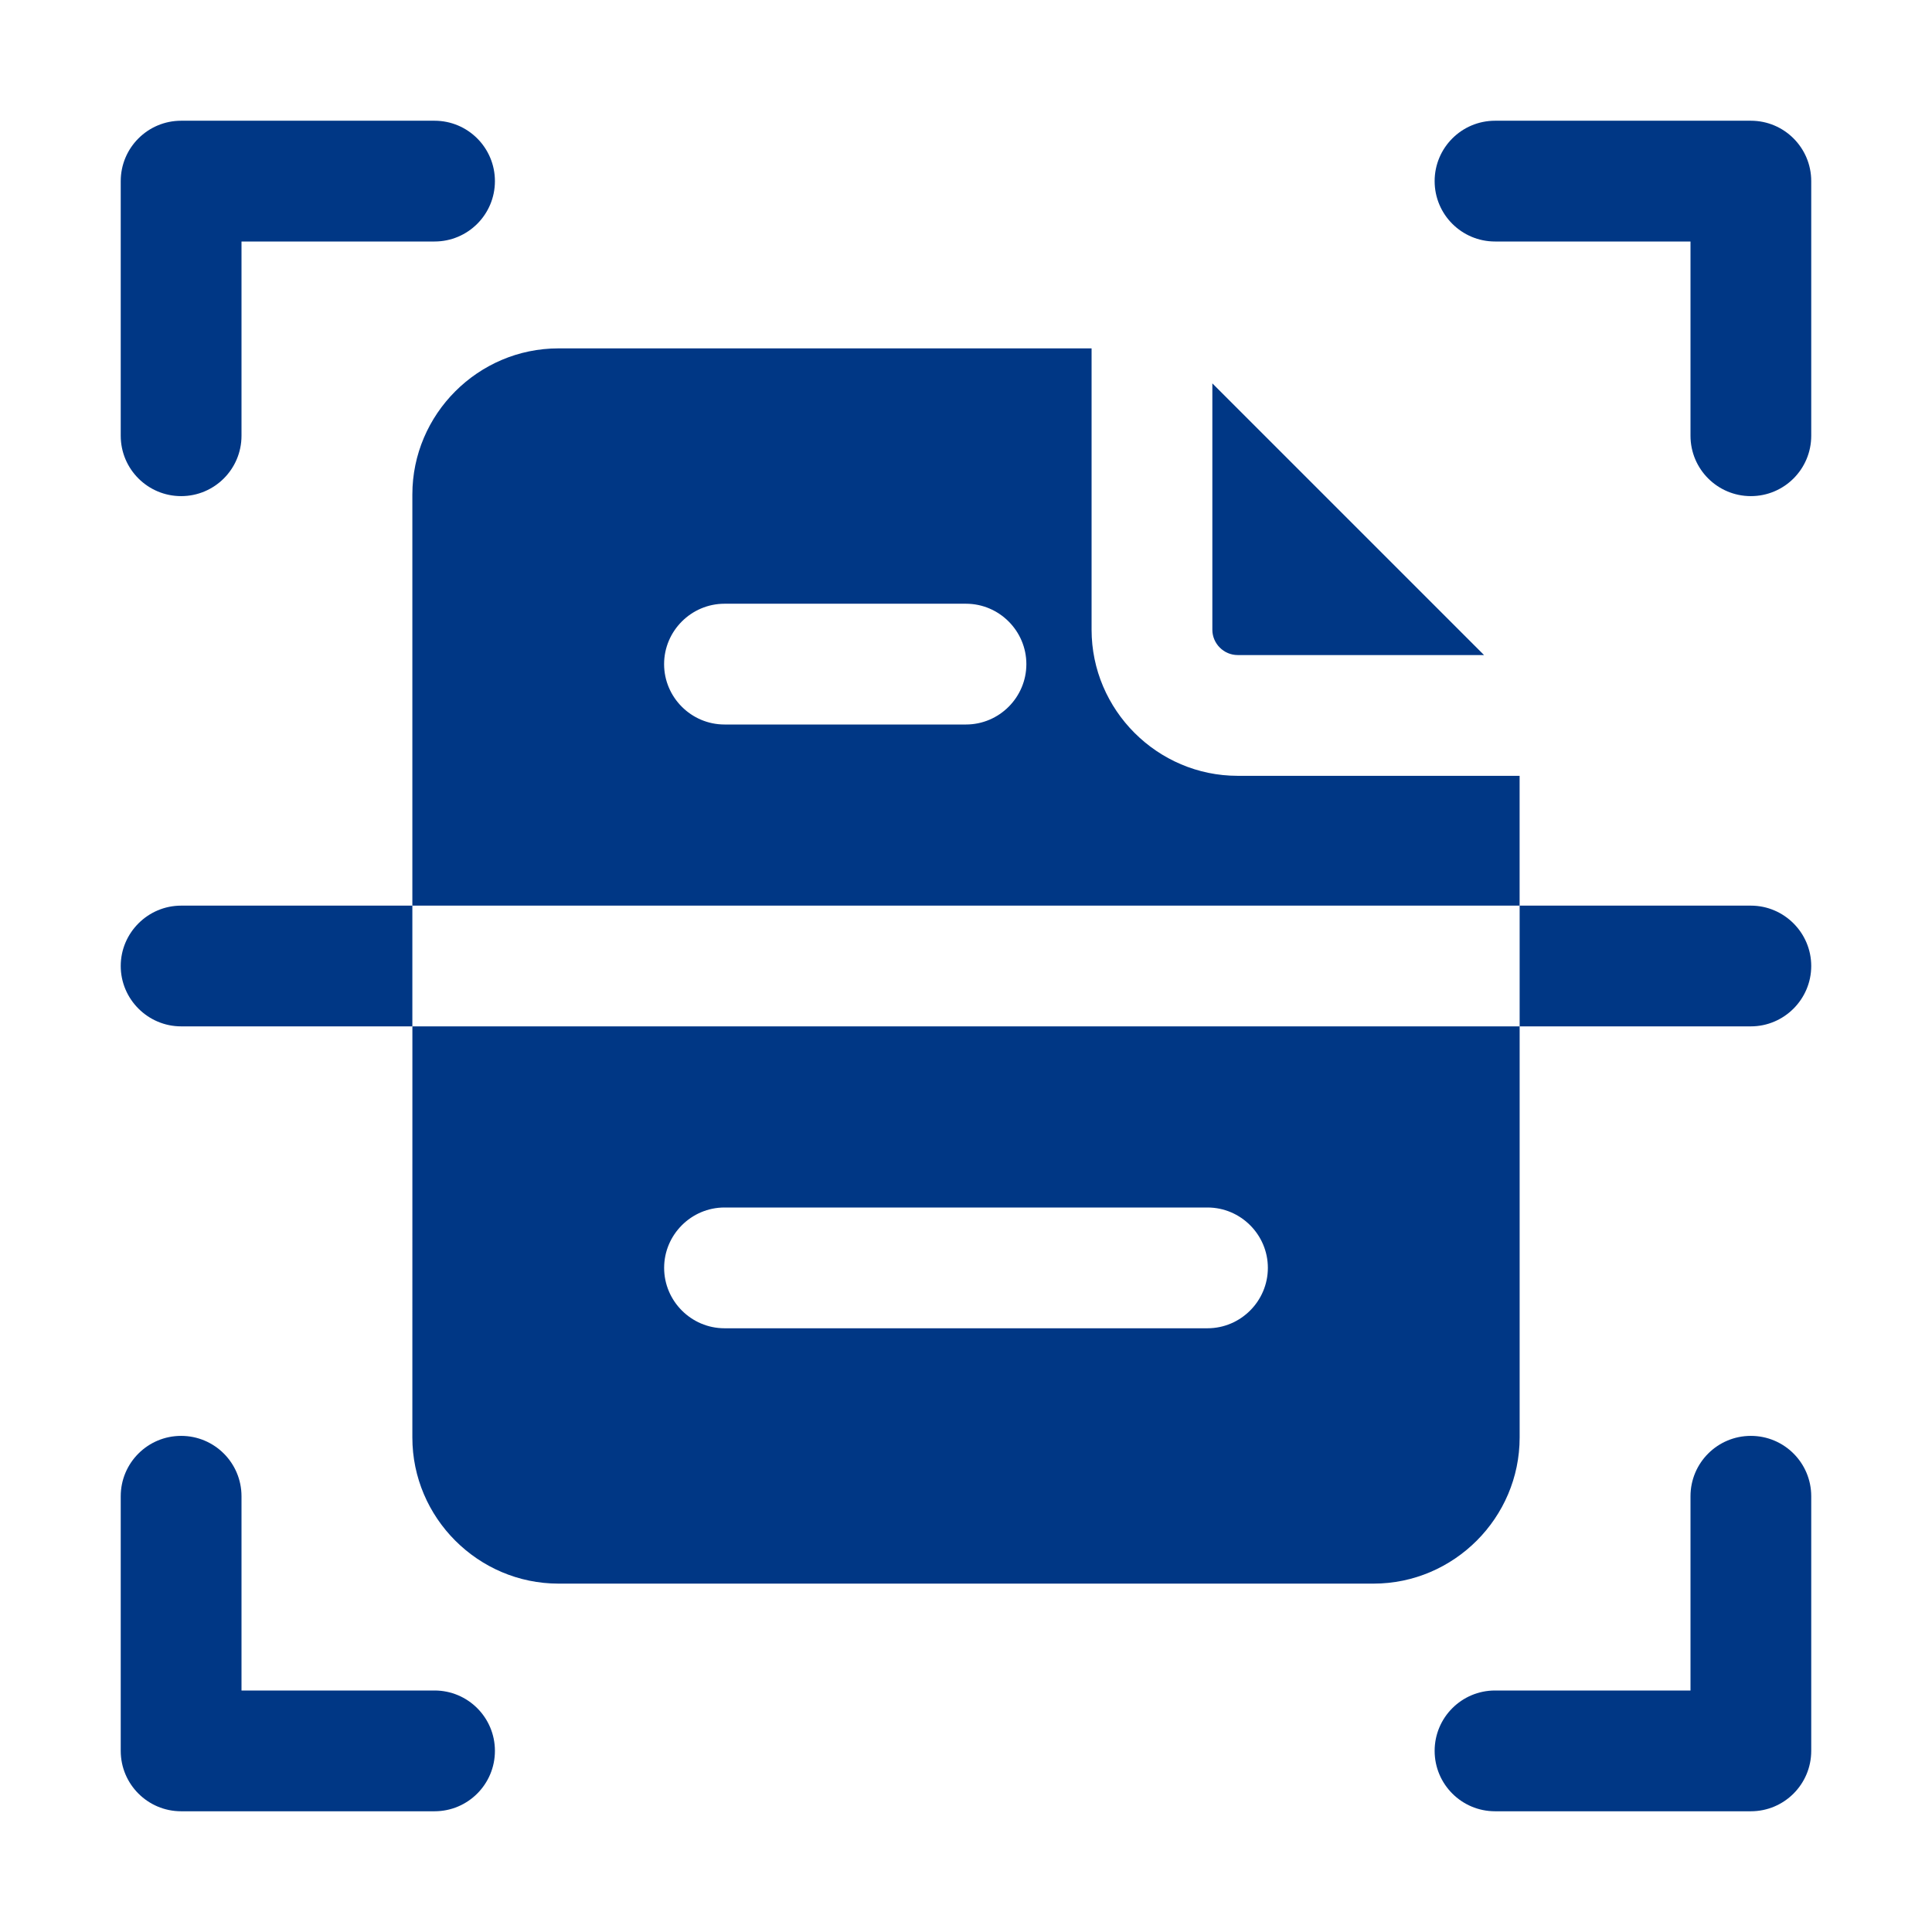
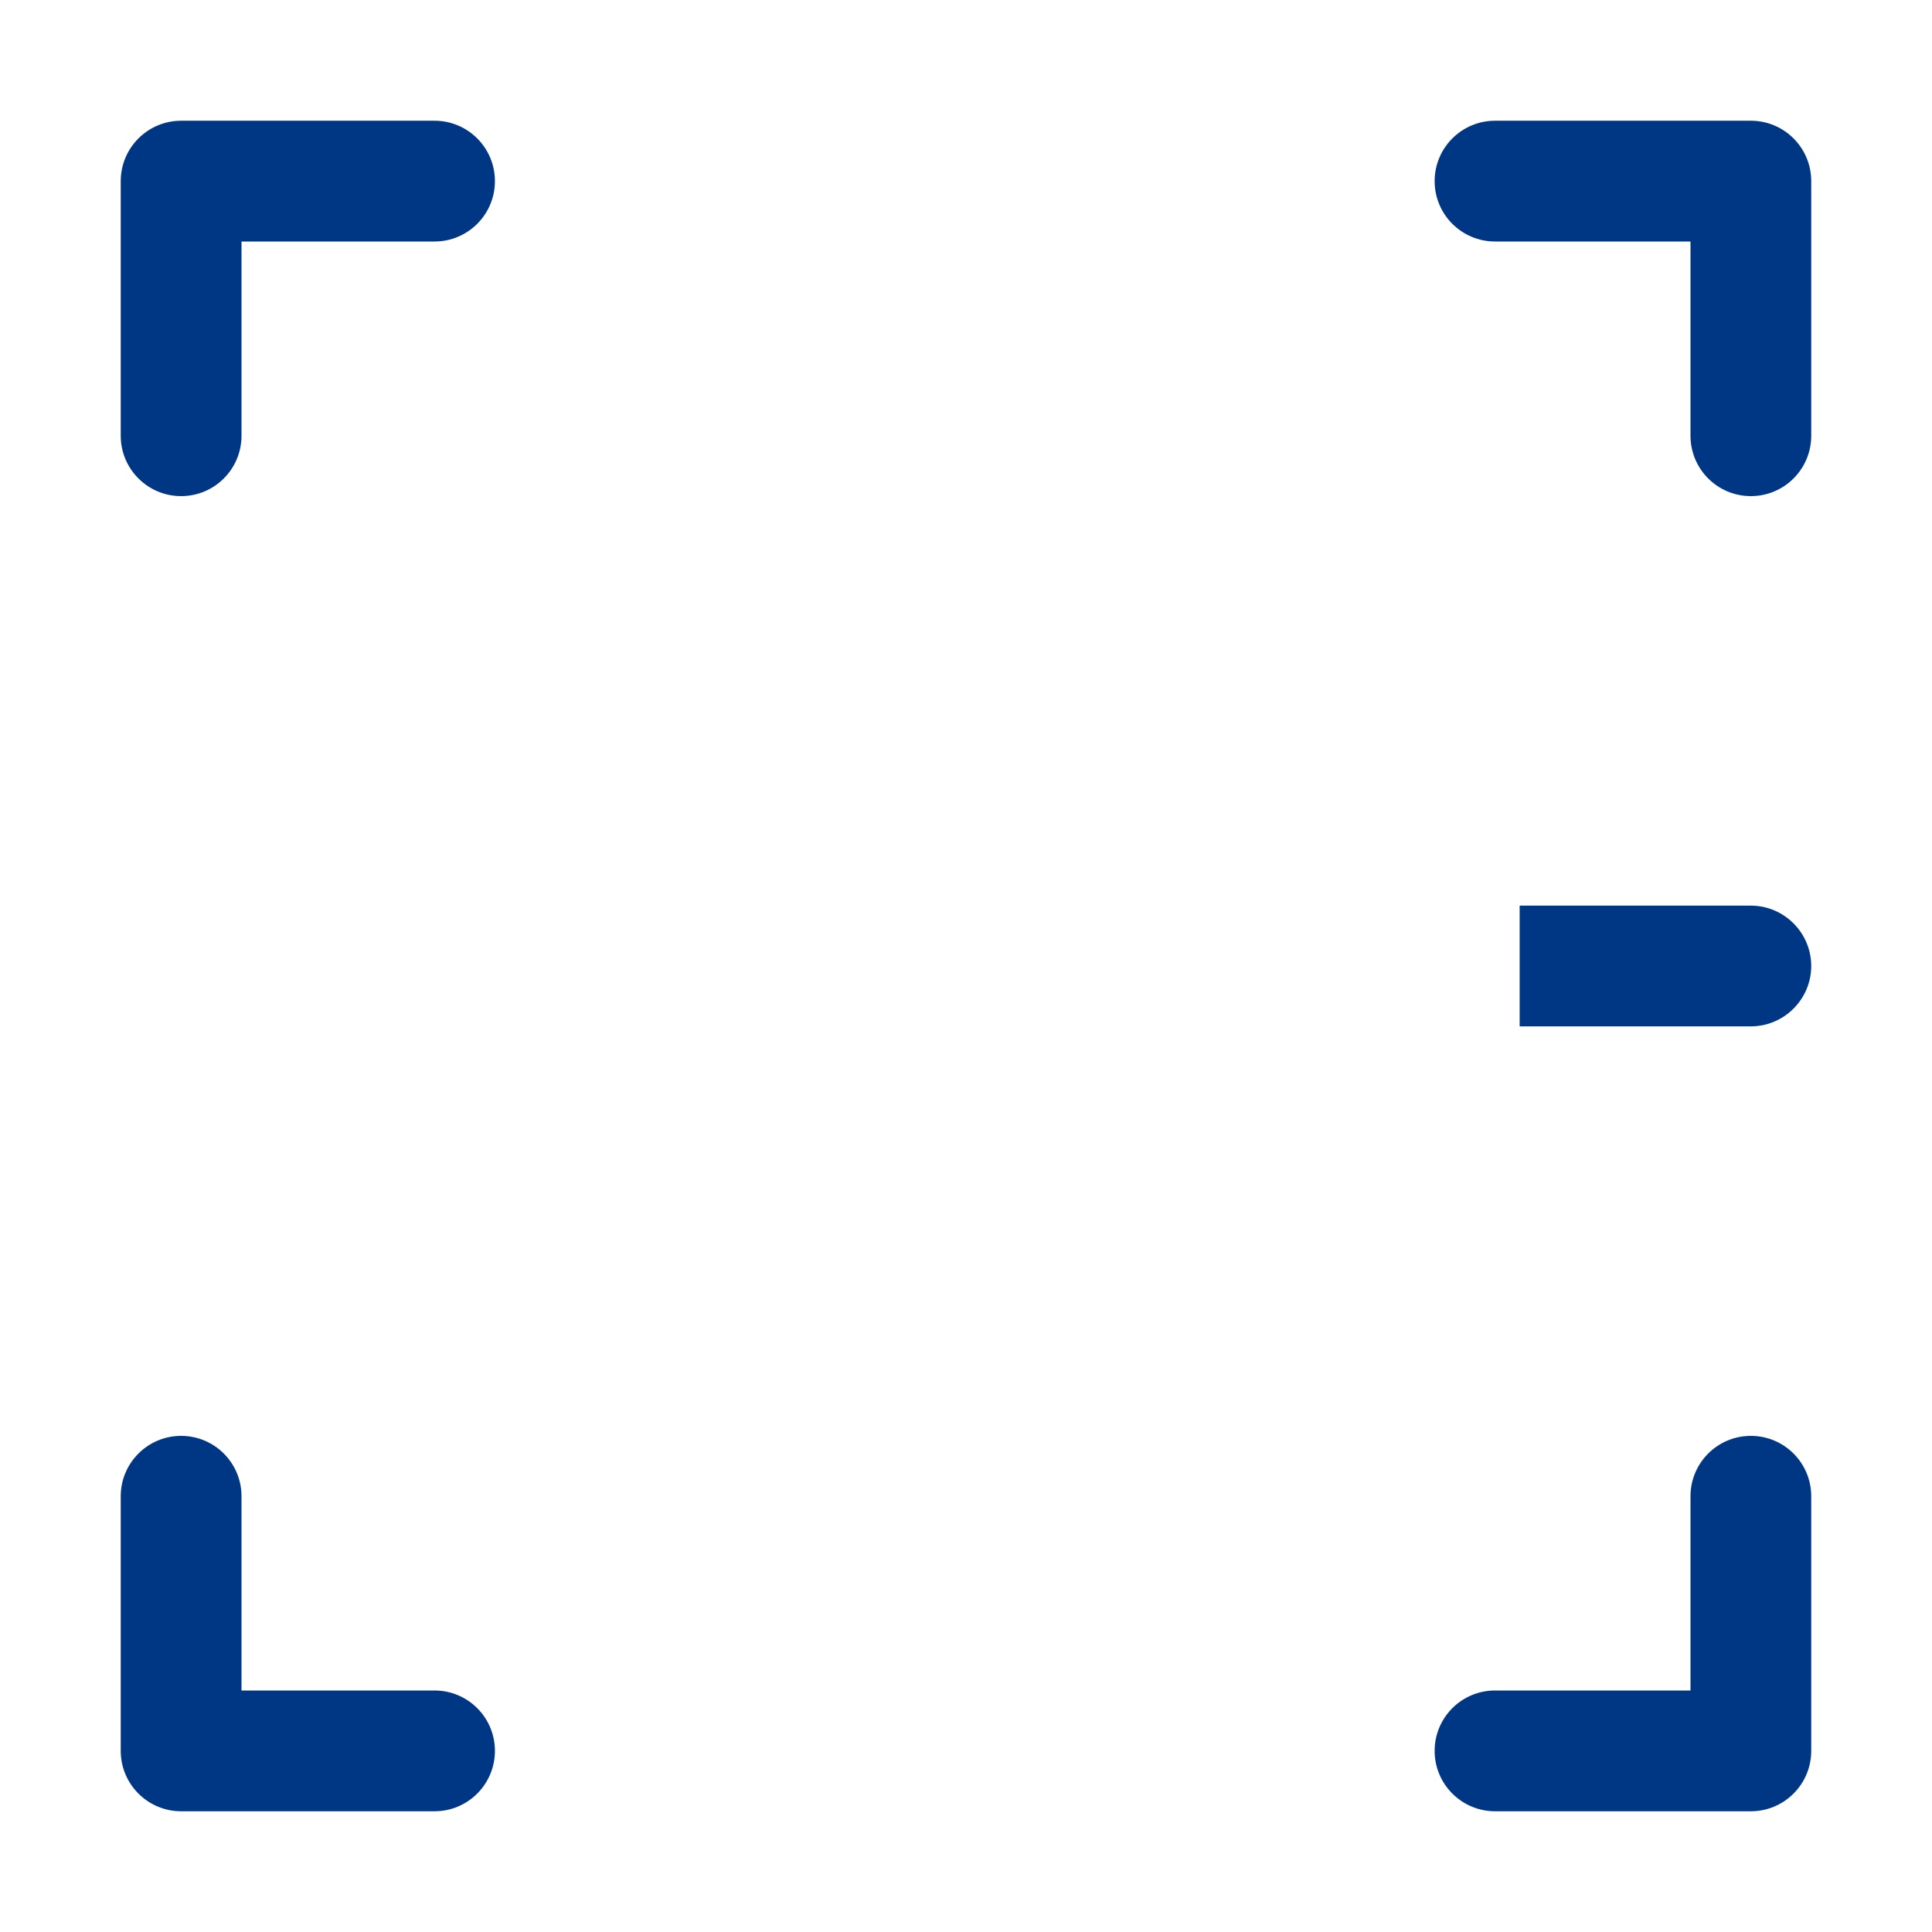
<svg xmlns="http://www.w3.org/2000/svg" width="53" height="53" viewBox="0 0 53 53" fill="none">
-   <path d="M41.687 21.283H33.953C31.75 21.283 29.945 19.477 29.945 17.274V9.557H15.32C13.117 9.557 11.312 11.362 11.312 13.565V24.844H41.687L41.687 21.283ZM26.5 19.875H19.875C18.964 19.875 18.218 19.13 18.218 18.219C18.218 17.308 18.964 16.562 19.875 16.562H26.5C27.411 16.562 28.156 17.308 28.156 18.219C28.156 19.13 27.411 19.875 26.5 19.875Z" fill="#003785" />
-   <path d="M33.953 17.97H40.711L33.258 10.517V17.275C33.258 17.656 33.572 17.97 33.953 17.97Z" fill="#003785" />
-   <path d="M11.312 39.435C11.312 41.638 13.118 43.443 15.321 43.443H37.68C39.883 43.443 41.688 41.638 41.688 39.435V28.156H11.313L11.312 39.435ZM19.875 33.125H33.125C34.036 33.125 34.781 33.87 34.781 34.781C34.781 35.692 34.036 36.438 33.125 36.438H19.875C18.964 36.438 18.219 35.692 18.219 34.781C18.219 33.87 18.964 33.125 19.875 33.125Z" fill="#003785" />
  <path d="M48.031 3.312H41.013C40.098 3.312 39.356 4.054 39.356 4.969C39.356 5.884 40.098 6.625 41.013 6.625H46.375V11.954C46.375 12.869 47.116 13.61 48.031 13.61C48.946 13.61 49.687 12.869 49.687 11.954V4.969C49.687 4.054 48.946 3.312 48.031 3.312Z" fill="#003785" />
  <path d="M4.969 13.61C5.884 13.61 6.625 12.869 6.625 11.954V6.625H11.921C12.836 6.625 13.577 5.884 13.577 4.969C13.577 4.054 12.836 3.312 11.921 3.312H4.969C4.054 3.312 3.312 4.054 3.312 4.969V11.954C3.312 12.869 4.054 13.61 4.969 13.61Z" fill="#003785" />
  <path d="M48.031 39.39C47.116 39.39 46.375 40.131 46.375 41.046V46.375H41.013C40.098 46.375 39.356 47.116 39.356 48.031C39.356 48.946 40.098 49.688 41.013 49.688H48.031C48.946 49.688 49.687 48.946 49.687 48.031V41.046C49.687 40.131 48.946 39.39 48.031 39.39Z" fill="#003785" />
  <path d="M11.921 46.375H6.625V41.046C6.625 40.131 5.884 39.39 4.969 39.39C4.054 39.39 3.312 40.131 3.312 41.046V48.031C3.312 48.946 4.054 49.688 4.969 49.688H11.921C12.836 49.688 13.577 48.946 13.577 48.031C13.577 47.116 12.836 46.375 11.921 46.375Z" fill="#003785" />
-   <path d="M4.969 24.844C4.058 24.844 3.312 25.589 3.312 26.5C3.312 27.411 4.058 28.156 4.969 28.156H11.312V24.844H4.969Z" fill="#003785" />
  <path d="M48.031 24.844H41.688V28.156H48.031C48.942 28.156 49.687 27.411 49.687 26.5C49.687 25.589 48.942 24.844 48.031 24.844Z" fill="#003785" />
</svg>